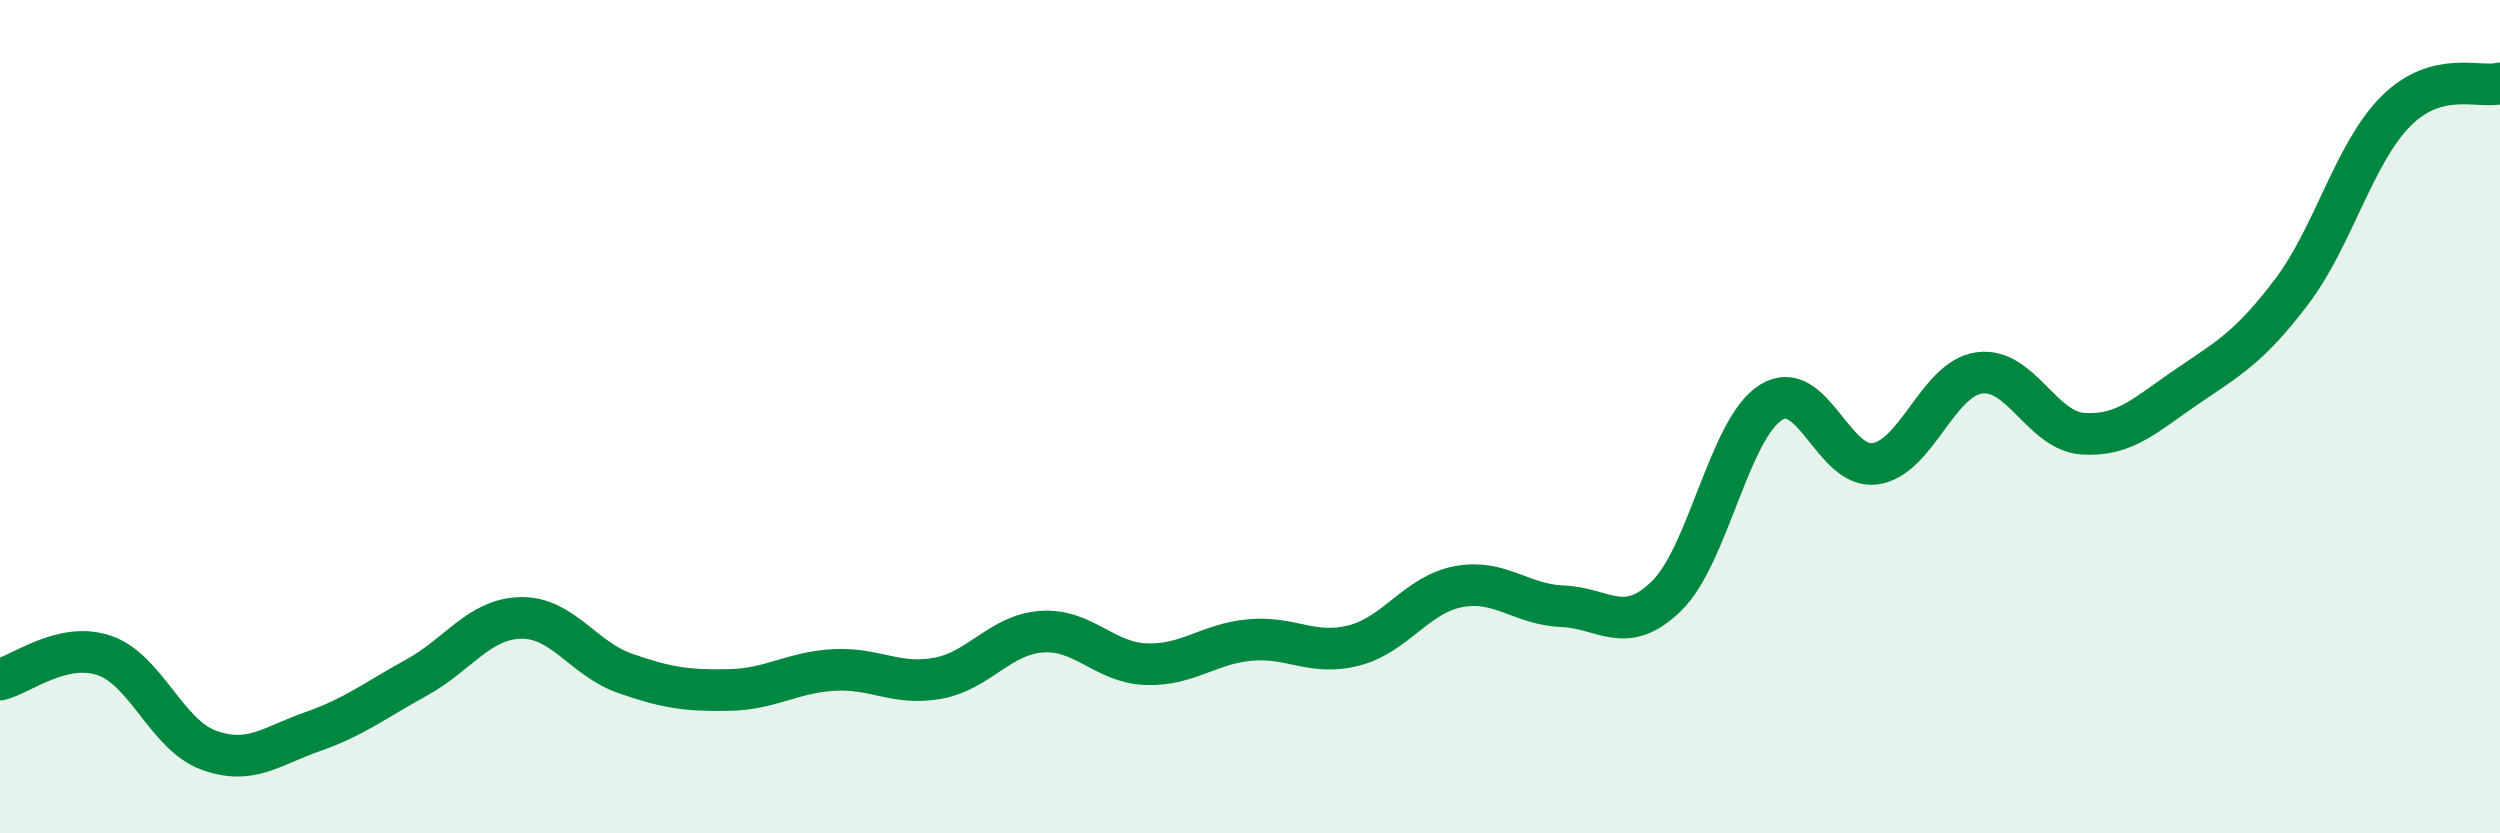
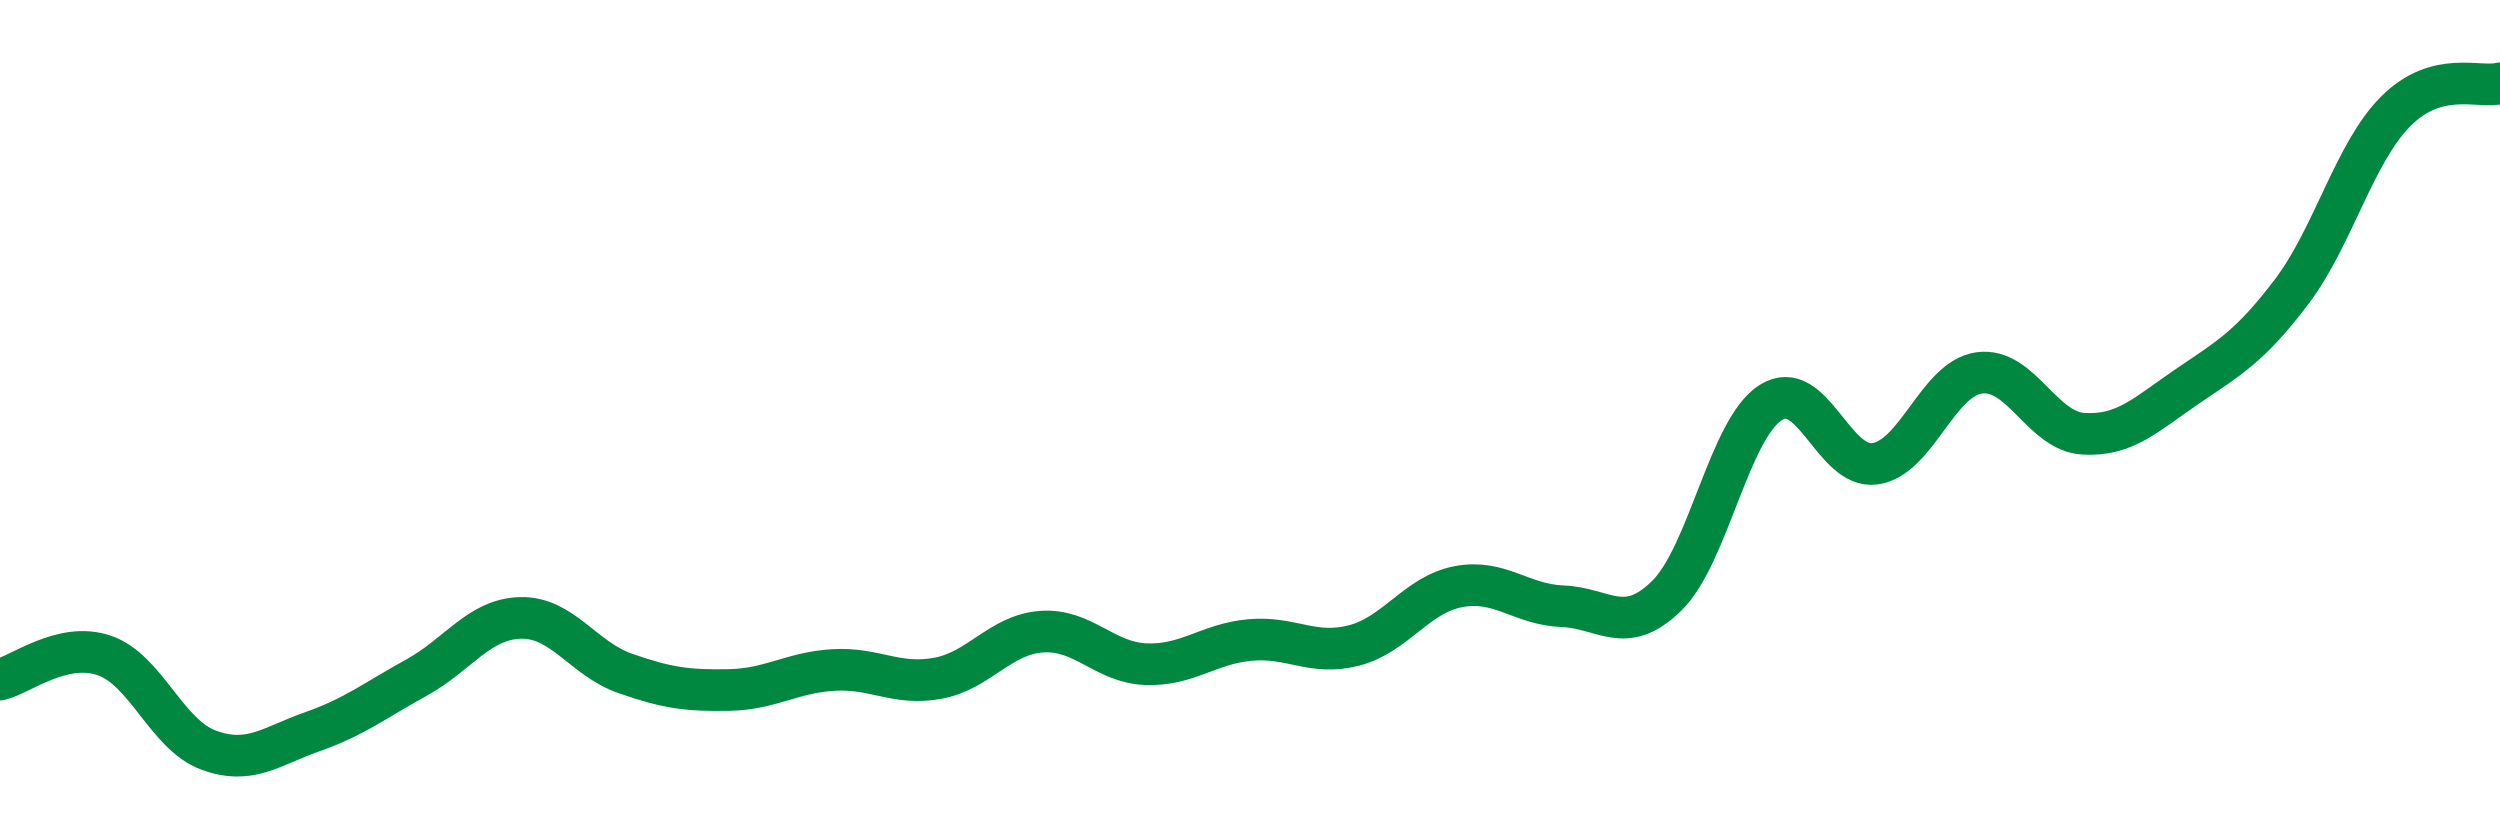
<svg xmlns="http://www.w3.org/2000/svg" width="60" height="20" viewBox="0 0 60 20">
-   <path d="M 0,16.31 C 0.5,16.19 1.5,15.39 2.5,15.73 C 3.5,16.07 4,17.63 5,18 C 6,18.37 6.5,17.91 7.5,17.56 C 8.5,17.21 9,16.81 10,16.26 C 11,15.71 11.5,14.85 12.5,14.83 C 13.5,14.81 14,15.81 15,16.16 C 16,16.51 16.5,16.58 17.5,16.56 C 18.5,16.54 19,16.14 20,16.08 C 21,16.02 21.5,16.46 22.5,16.28 C 23.5,16.1 24,15.23 25,15.16 C 26,15.09 26.5,15.9 27.5,15.94 C 28.5,15.98 29,15.45 30,15.36 C 31,15.27 31.5,15.75 32.5,15.49 C 33.5,15.23 34,14.27 35,14.08 C 36,13.89 36.5,14.51 37.5,14.55 C 38.5,14.59 39,15.28 40,14.3 C 41,13.32 41.5,10.29 42.5,9.66 C 43.5,9.03 44,11.27 45,11.13 C 46,10.99 46.5,9.09 47.5,8.95 C 48.5,8.81 49,10.35 50,10.41 C 51,10.47 51.5,9.95 52.5,9.27 C 53.5,8.59 54,8.32 55,7 C 56,5.68 56.5,3.67 57.5,2.67 C 58.5,1.67 59.5,2.13 60,2L60 20L0 20Z" fill="#008740" opacity="0.1" stroke-linecap="round" stroke-linejoin="round" />
  <path d="M 0,16.31 C 0.5,16.19 1.5,15.39 2.5,15.73 C 3.5,16.07 4,17.63 5,18 C 6,18.37 6.5,17.91 7.5,17.56 C 8.5,17.21 9,16.81 10,16.26 C 11,15.71 11.5,14.85 12.5,14.83 C 13.5,14.81 14,15.81 15,16.16 C 16,16.51 16.5,16.58 17.5,16.56 C 18.5,16.54 19,16.14 20,16.08 C 21,16.02 21.5,16.46 22.5,16.28 C 23.5,16.1 24,15.23 25,15.16 C 26,15.09 26.5,15.9 27.5,15.94 C 28.5,15.98 29,15.45 30,15.36 C 31,15.27 31.5,15.75 32.5,15.49 C 33.5,15.23 34,14.27 35,14.08 C 36,13.89 36.5,14.51 37.5,14.55 C 38.5,14.59 39,15.28 40,14.3 C 41,13.32 41.5,10.29 42.5,9.66 C 43.5,9.03 44,11.27 45,11.13 C 46,10.99 46.5,9.09 47.5,8.95 C 48.5,8.81 49,10.35 50,10.41 C 51,10.47 51.5,9.95 52.5,9.27 C 53.5,8.59 54,8.32 55,7 C 56,5.68 56.5,3.67 57.5,2.67 C 58.5,1.67 59.5,2.13 60,2" stroke="#008740" stroke-width="1" fill="none" stroke-linecap="round" stroke-linejoin="round" />
</svg>